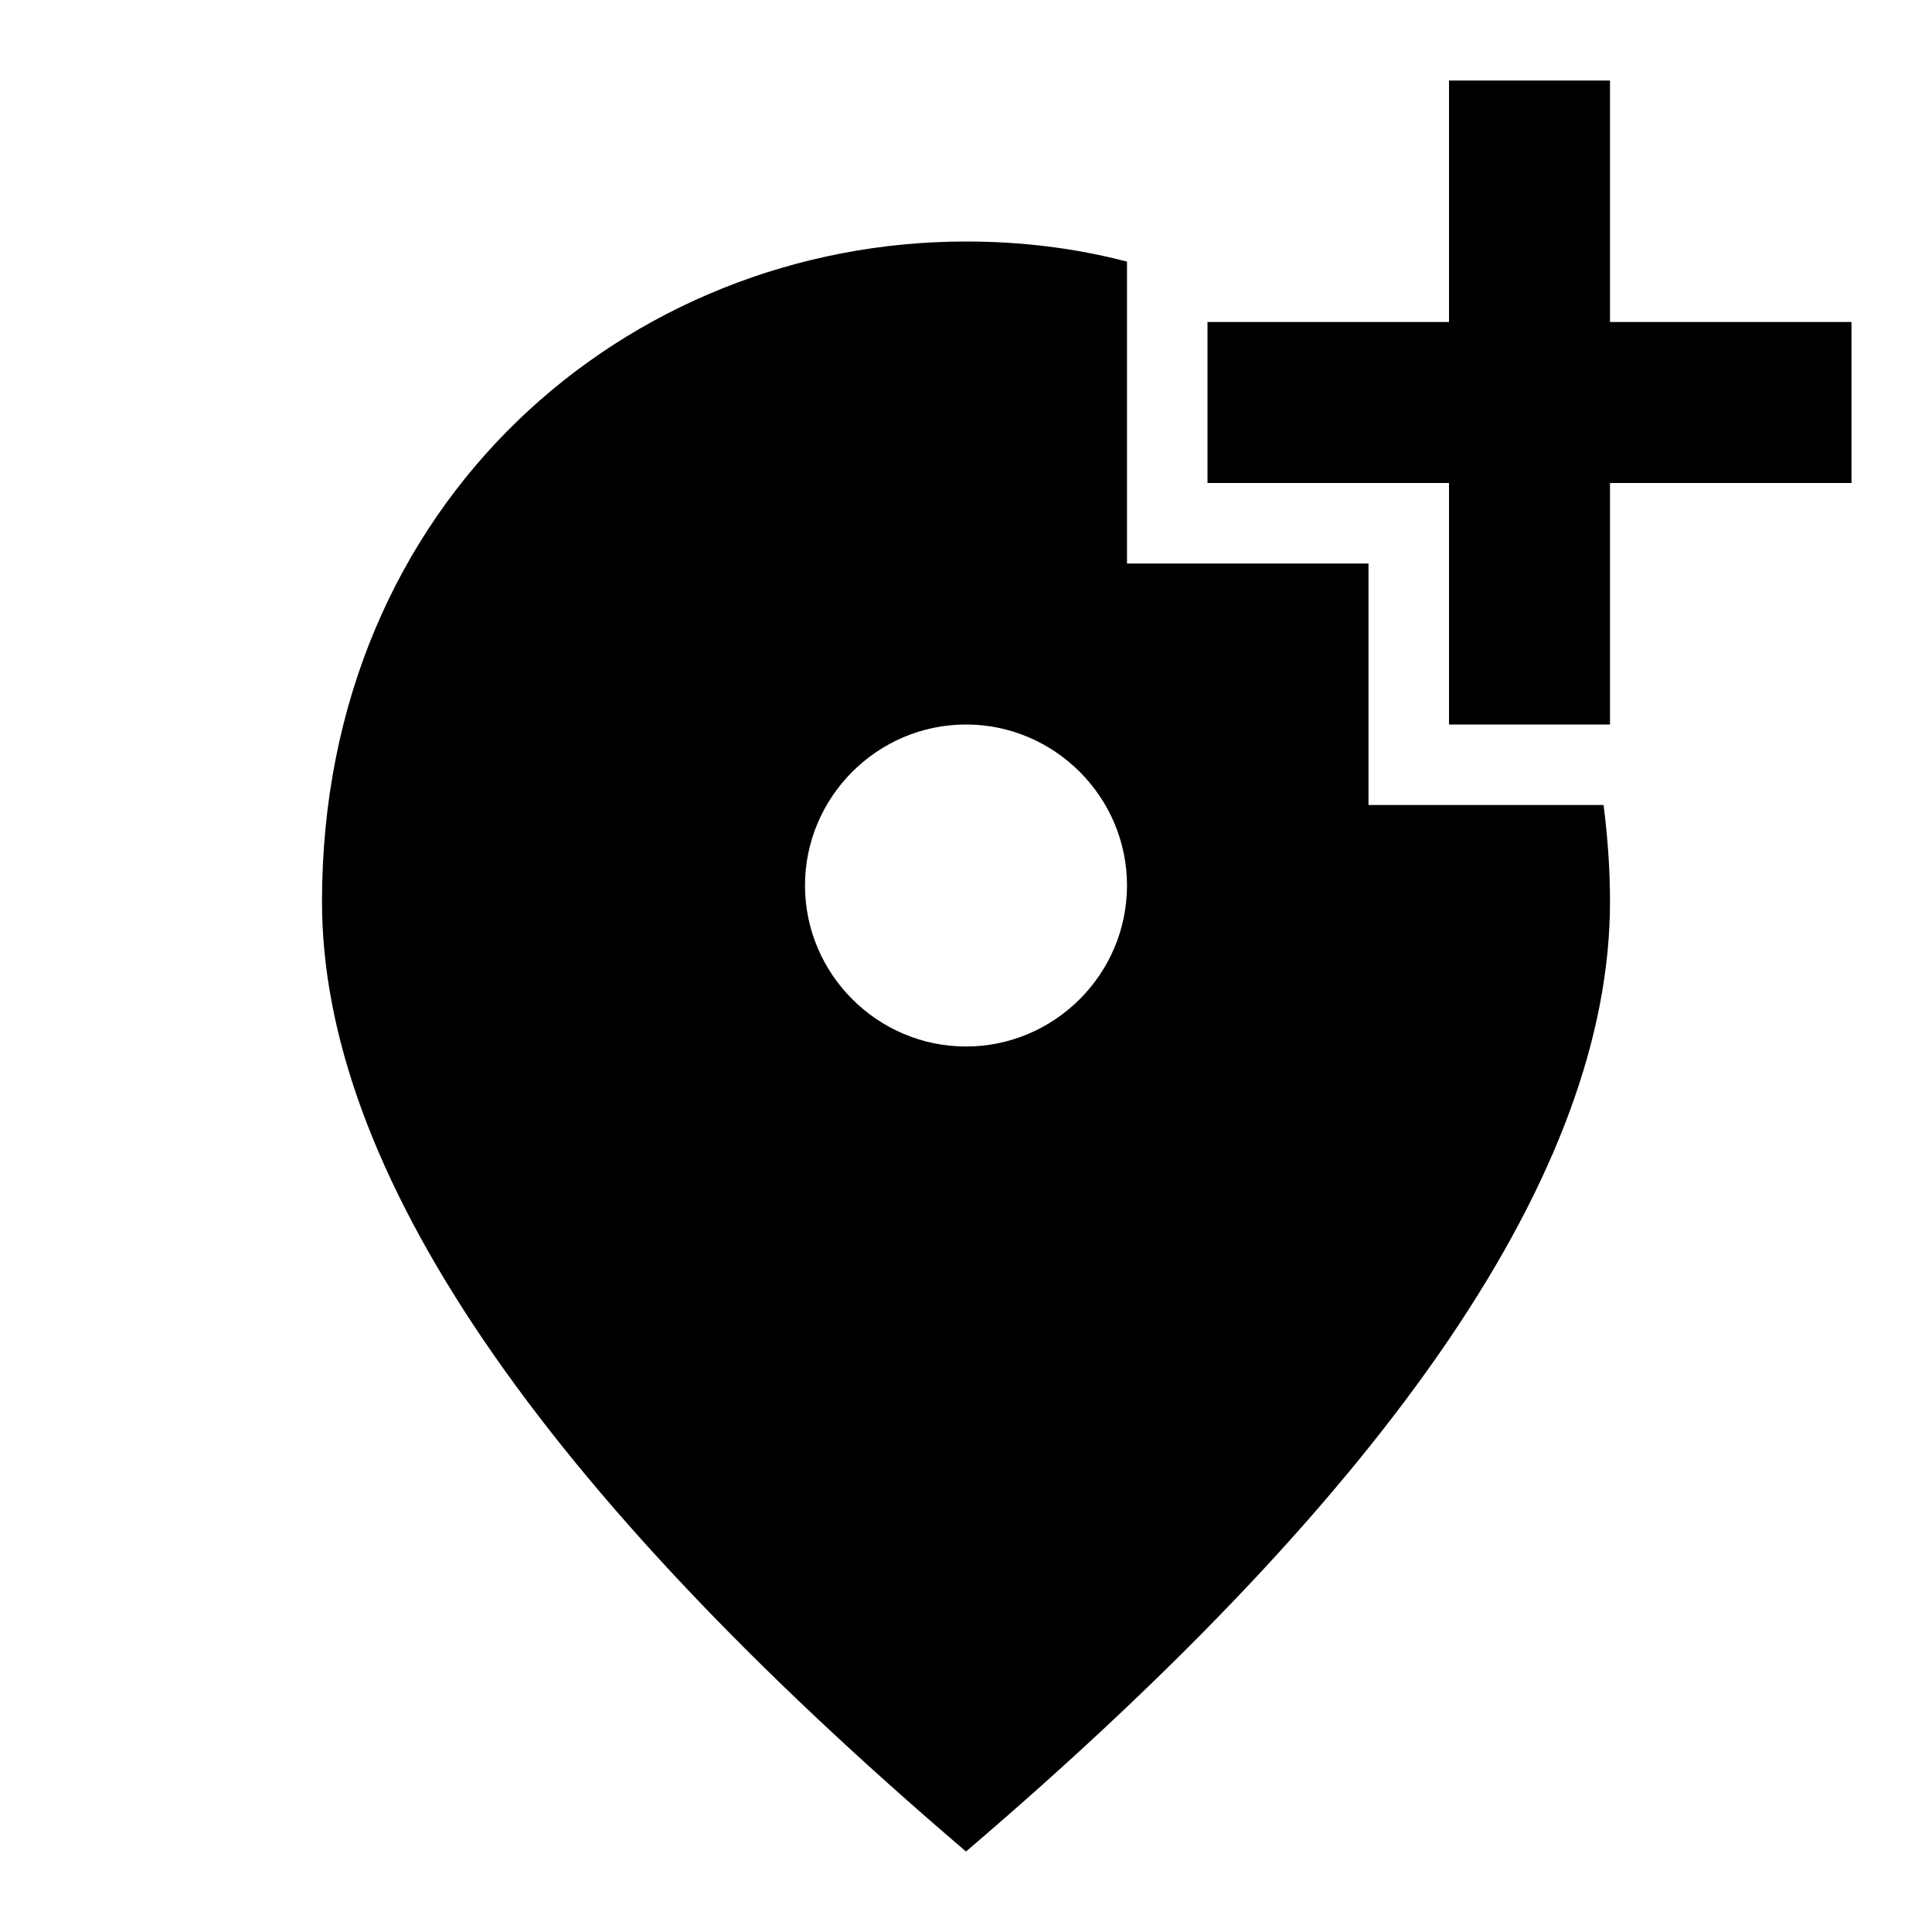
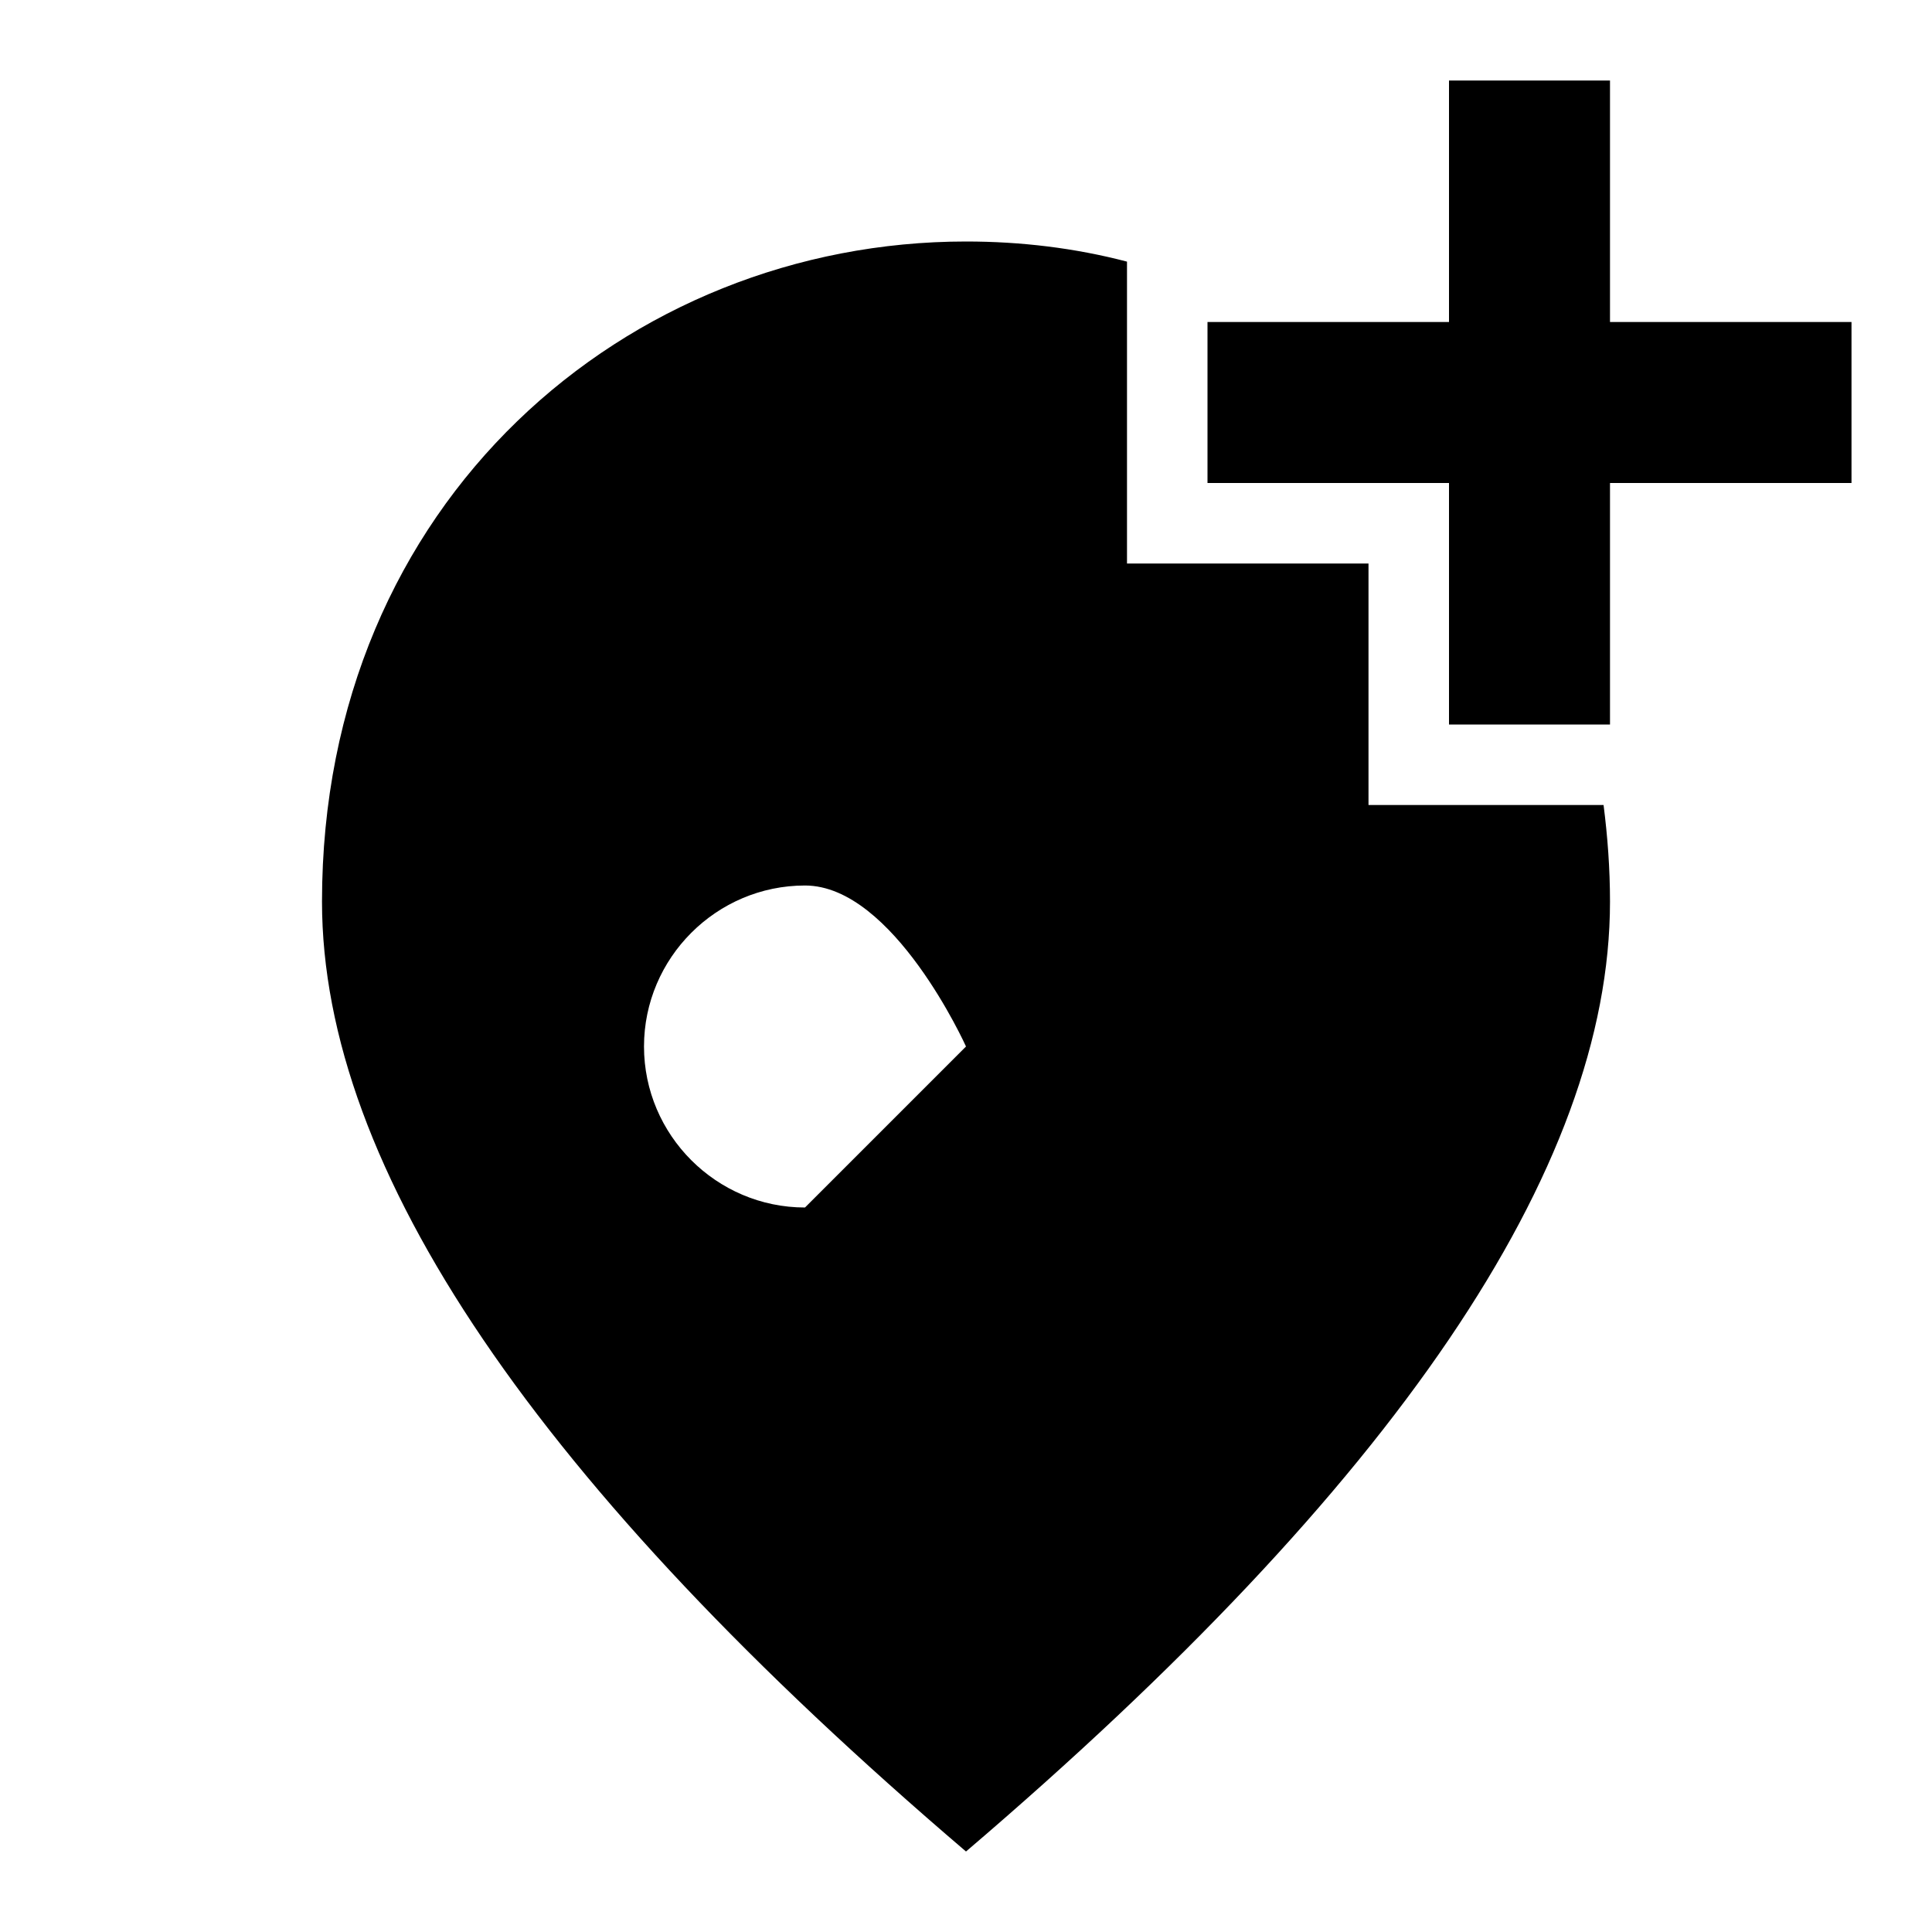
<svg xmlns="http://www.w3.org/2000/svg" width="24" height="24" viewBox="0 0 24 24">
-   <path d="M20 1v3h3v2h-3v3h-2V6h-3V4h3V1h2zm-8 12c1.1 0 2-.9 2-2s-.9-2-2-2s-2 .9-2 2s.9 2 2 2zm2-9.75V7h3v3h2.92c.05.39.08.79.08 1.2c0 3.32-2.67 7.25-8 11.8c-5.33-4.55-8-8.48-8-11.8C4 6.22 7.8 3 12 3c.68 0 1.35.08 2 .25z" />
+   <path d="M20 1v3h3v2h-3v3h-2V6h-3V4h3V1h2zm-8 12s-.9-2-2-2s-2 .9-2 2s.9 2 2 2zm2-9.75V7h3v3h2.92c.05.39.08.79.08 1.2c0 3.32-2.67 7.25-8 11.8c-5.33-4.55-8-8.48-8-11.8C4 6.22 7.8 3 12 3c.68 0 1.35.08 2 .25z" />
</svg>